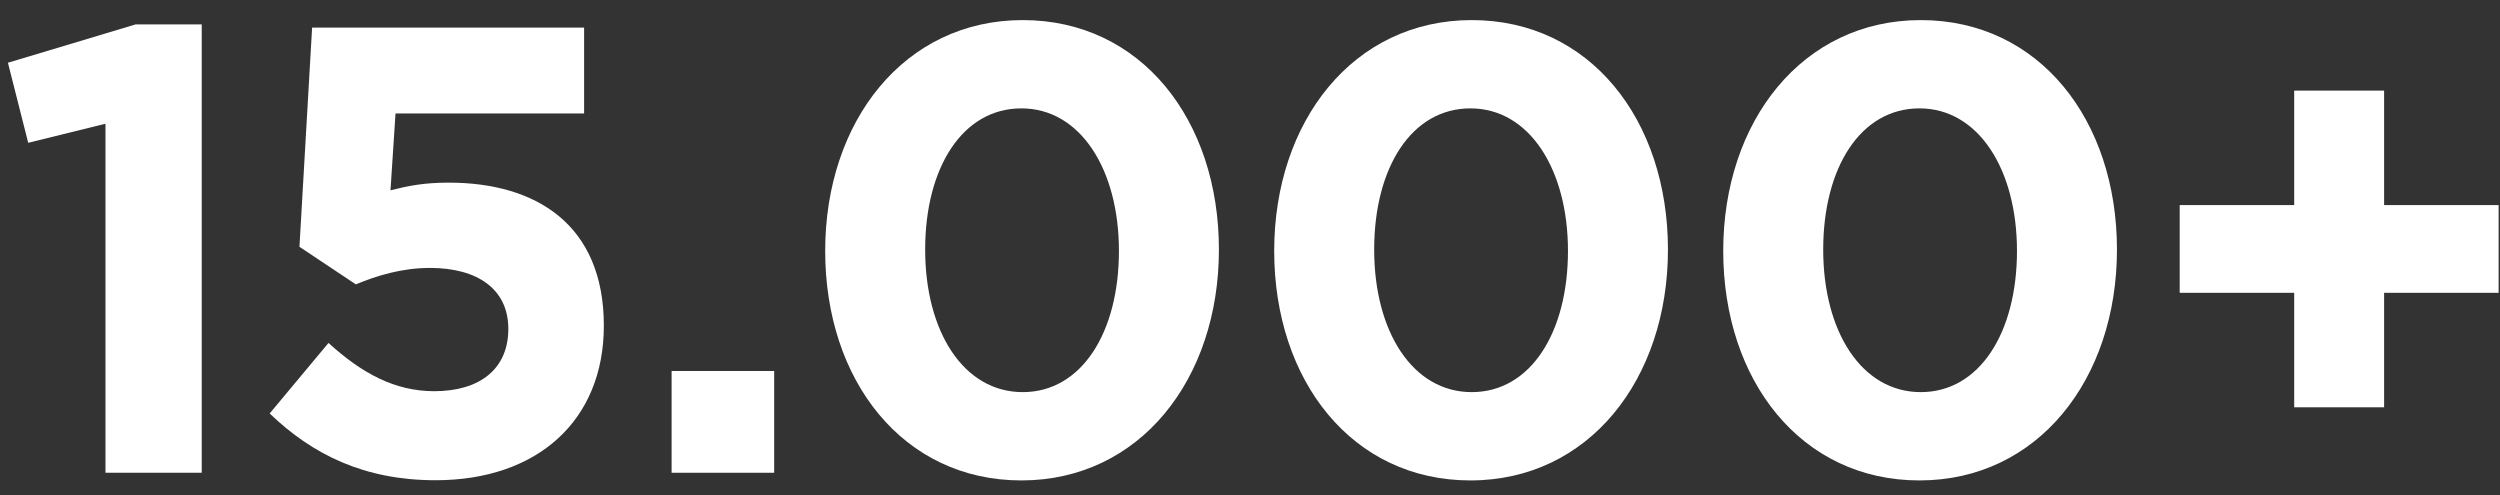
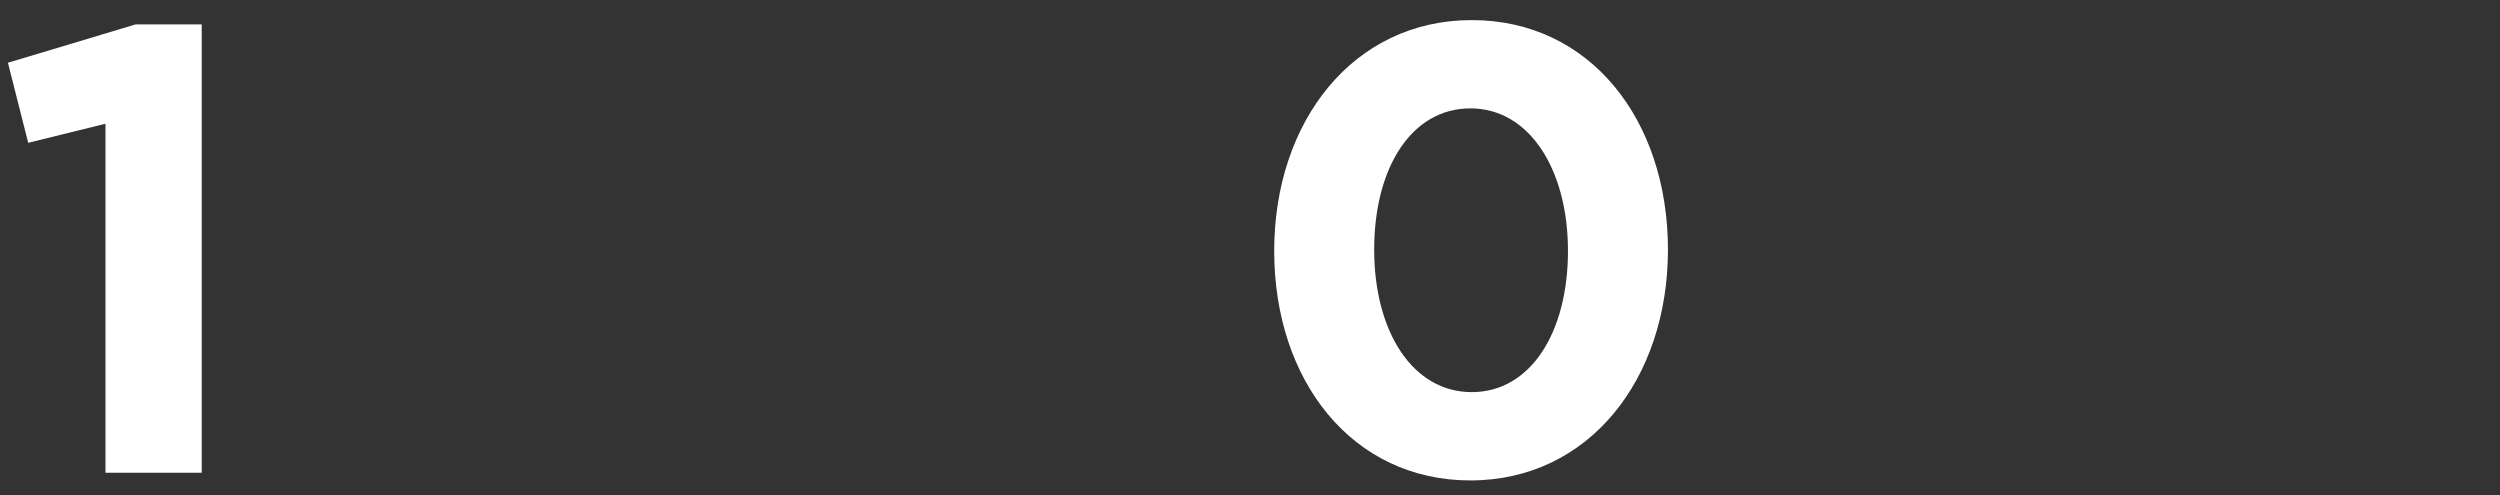
<svg xmlns="http://www.w3.org/2000/svg" width="106" height="21" viewBox="0 0 106 21" fill="none">
  <rect x="0" y="0" width="106" height="21" fill="#333333" stroke="none" />
  <g id="Group">
    <path id="Vector" d="M5.735 1.034H8.553V20.045H4.472V5.246L1.196 6.055L0.336 2.66L5.727 1.042L5.735 1.034Z" fill="white" />
-     <path id="Vector_2" d="M13.226 1.169H24.766V4.81H16.77L16.557 8.069C17.307 7.879 17.978 7.744 19.027 7.744C22.729 7.744 25.603 9.52 25.603 13.811C25.603 17.832 22.785 20.362 18.467 20.362C15.46 20.362 13.257 19.283 11.434 17.531L13.928 14.541C15.349 15.833 16.746 16.587 18.412 16.587C20.346 16.587 21.553 15.643 21.553 13.946C21.553 12.249 20.235 11.36 18.23 11.36C17.046 11.36 15.973 11.686 15.089 12.058L12.697 10.464L13.234 1.161L13.226 1.169Z" fill="white" />
-     <path id="Vector_3" d="M28.476 20.045V15.73H32.825V20.045H28.476Z" fill="white" />
-     <path id="Vector_4" d="M43.307 20.37C38.287 20.37 34.988 16.135 34.988 10.639C34.988 5.143 38.342 0.852 43.363 0.852C48.383 0.852 51.682 5.087 51.682 10.583C51.682 16.079 48.328 20.37 43.307 20.37ZM43.307 4.595C40.813 4.595 39.227 7.102 39.227 10.583C39.227 14.065 40.86 16.626 43.363 16.626C45.865 16.626 47.443 14.089 47.443 10.639C47.443 7.189 45.809 4.595 43.307 4.595Z" fill="white" />
    <path id="Vector_5" d="M62.346 20.37C57.326 20.37 54.026 16.135 54.026 10.639C54.026 5.143 57.381 0.852 62.401 0.852C67.421 0.852 70.721 5.087 70.721 10.583C70.721 16.079 67.366 20.37 62.346 20.37ZM62.346 4.595C59.852 4.595 58.265 7.102 58.265 10.583C58.265 14.065 59.899 16.626 62.401 16.626C64.903 16.626 66.482 14.089 66.482 10.639C66.482 7.189 64.848 4.595 62.346 4.595Z" fill="white" />
-     <path id="Vector_6" d="M81.384 20.37C76.364 20.37 73.065 16.135 73.065 10.639C73.065 5.143 76.42 0.852 81.44 0.852C86.46 0.852 89.759 5.087 89.759 10.583C89.759 16.079 86.405 20.37 81.384 20.37ZM81.384 4.595C78.89 4.595 77.304 7.102 77.304 10.583C77.304 14.065 78.938 16.626 81.44 16.626C83.942 16.626 85.52 14.089 85.52 10.639C85.52 7.189 83.887 4.595 81.384 4.595Z" fill="white" />
-     <path id="Vector_7" d="M97.274 3.842H101.086V8.696H105.941V12.415H101.086V17.269H97.274V12.415H92.419V8.696H97.274V3.842Z" fill="white" />
  </g>
</svg>